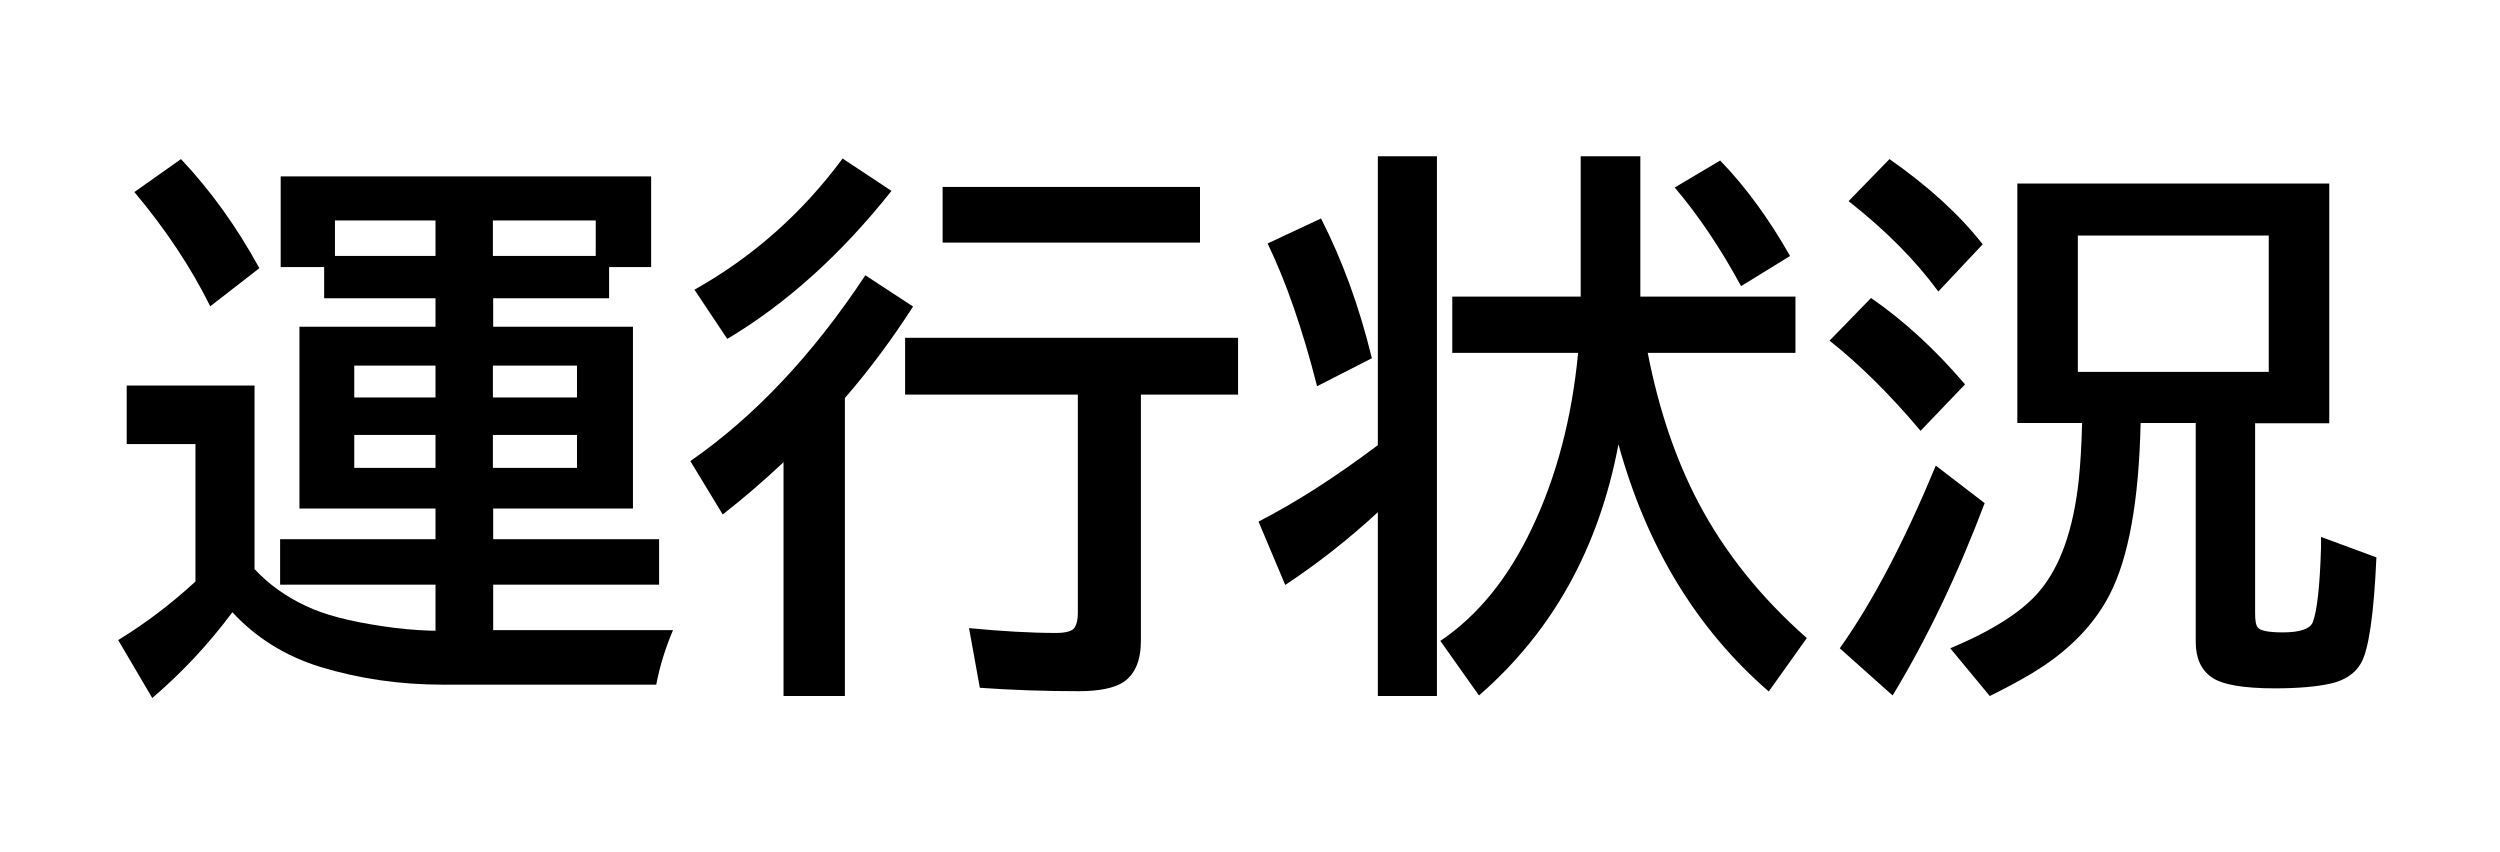
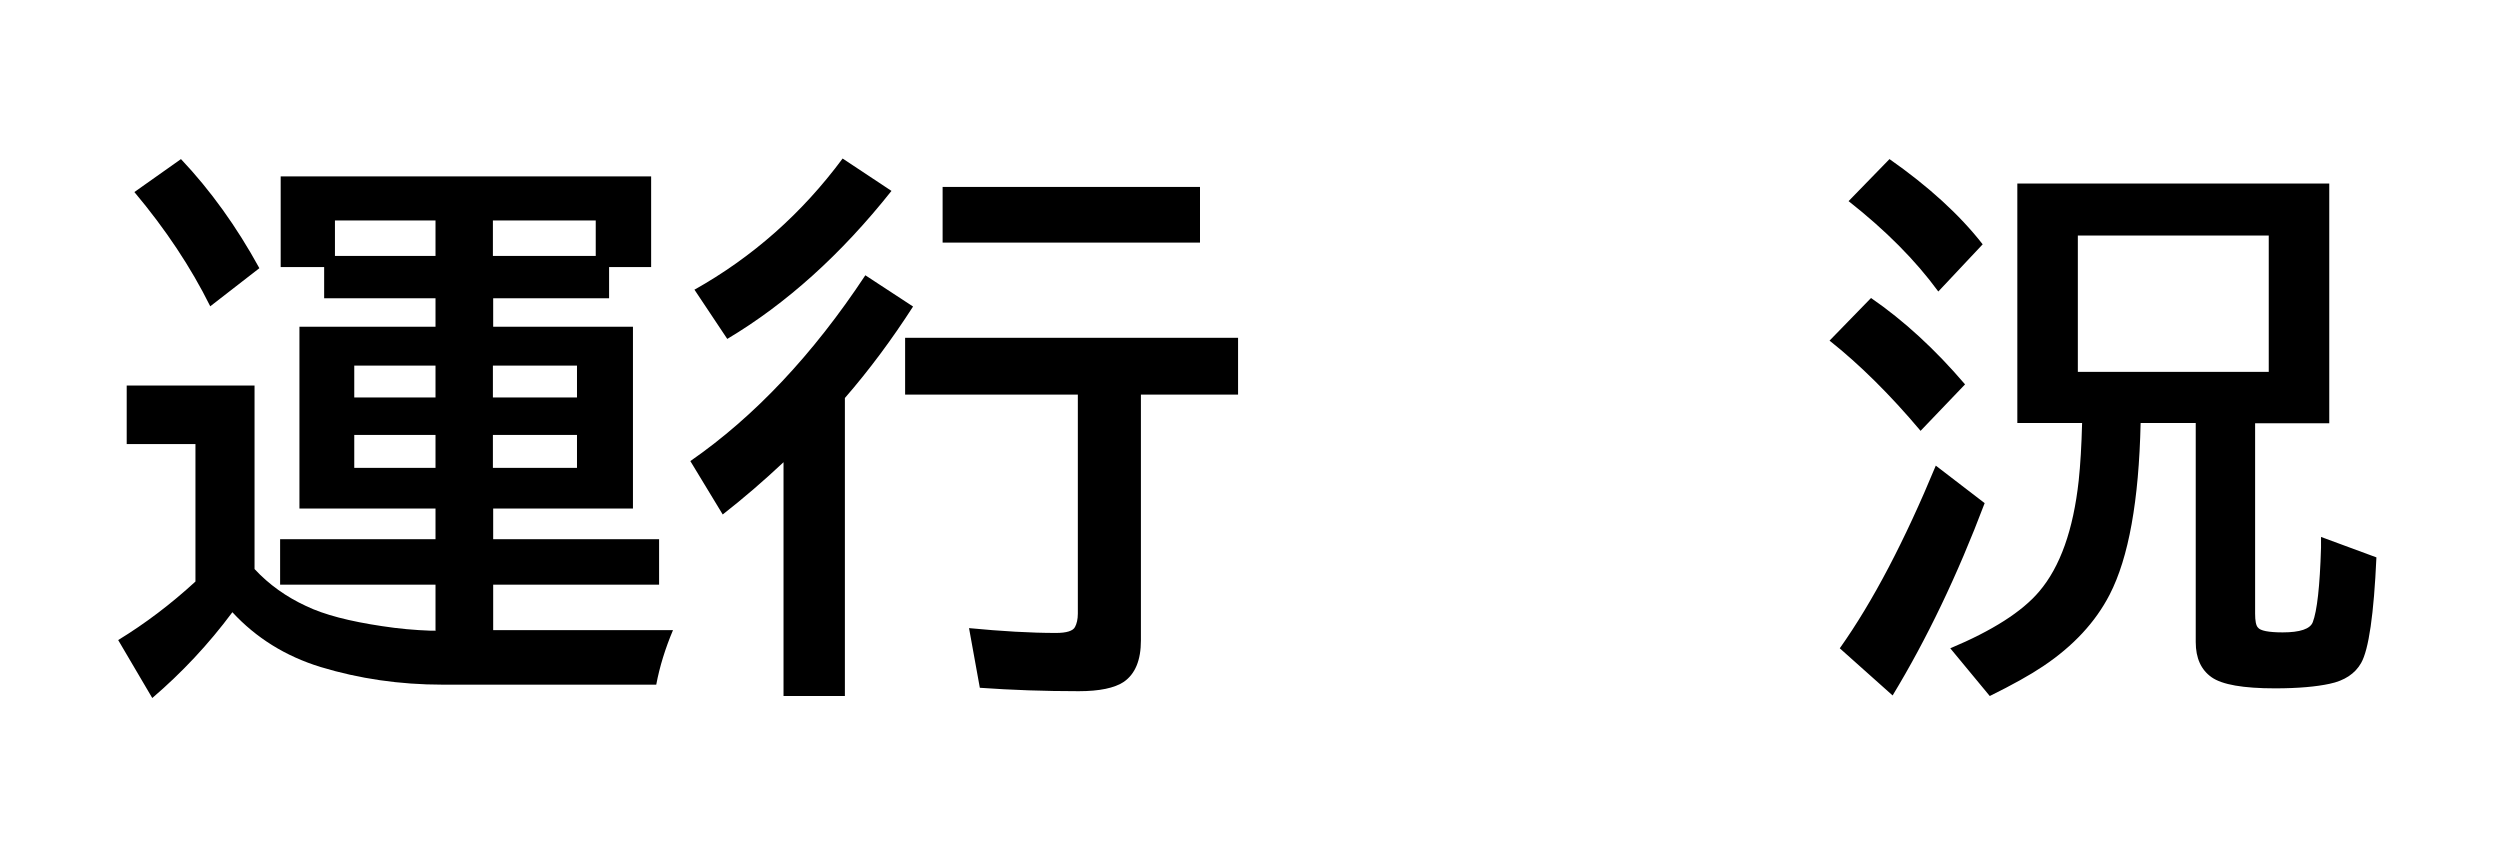
<svg xmlns="http://www.w3.org/2000/svg" viewBox="0 0 88 30">
  <path d="M15.33,22.18v-1.6h-5.47v-1.6h5.47v-1.08h-4.79v-6.4h4.79v-1h-3.92v-1.1h-1.53v-3.19h13.04v3.19h-1.48v1.1h-4.08v1h4.92v6.4h-4.92v1.08h5.84v1.6h-5.84v1.6h6.33c-.27.64-.47,1.28-.59,1.92h-7.52c-1.51,0-2.94-.21-4.29-.62-1.24-.38-2.28-1.03-3.11-1.93-.84,1.13-1.78,2.13-2.82,3.02l-1.2-2.04c.95-.58,1.86-1.27,2.72-2.06v-4.84h-2.42v-2.06h4.5v6.46c.51.55,1.12.98,1.81,1.3.64.31,1.54.54,2.68.71.58.09,1.15.14,1.71.16h.18ZM7.4,10.78c-.68-1.37-1.57-2.71-2.67-4.02l1.64-1.16c1.04,1.1,1.96,2.38,2.76,3.84l-1.74,1.35ZM15.33,7.76h-3.54v1.25h3.54v-1.25ZM15.33,12.87h-2.86v1.12h2.86v-1.12ZM15.33,15.31h-2.86v1.16h2.86v-1.16ZM17.35,7.76v1.25h3.62v-1.25h-3.62ZM17.35,12.87v1.12h2.96v-1.12h-2.96ZM17.35,15.31v1.16h2.96v-1.16h-2.96Z" fill="black" />
  <path d="M29.74,14v10.5h-2.16v-8.23c-.68.64-1.4,1.26-2.14,1.84l-1.14-1.88c2.25-1.56,4.31-3.74,6.16-6.54l1.68,1.1c-.74,1.15-1.54,2.23-2.4,3.22ZM24.44,10.2c2.05-1.15,3.79-2.69,5.22-4.62l1.72,1.14c-1.77,2.23-3.7,3.97-5.78,5.21l-1.16-1.74ZM40.16,13.9v8.64c0,.7-.2,1.18-.6,1.46-.33.22-.86.33-1.59.33-1.2,0-2.36-.04-3.48-.12l-.38-2.1c1.15.11,2.17.17,3.06.17.37,0,.6-.07.67-.21.06-.11.1-.27.1-.47v-7.71h-6.08v-2h11.72v2h-3.42ZM33.18,6.58h9.06v1.96h-9.06v-1.96Z" fill="black" />
-   <path d="M48.5,18.03c-1.05.97-2.14,1.82-3.26,2.56l-.94-2.23c1.31-.67,2.71-1.57,4.2-2.69V5.5h2.08v19h-2.08v-6.47ZM46.36,13.59c-.51-2-1.09-3.67-1.74-5.02l1.88-.88c.75,1.47,1.35,3.11,1.79,4.92l-1.92.98ZM58,12.42c.39,2,.99,3.77,1.8,5.3.92,1.74,2.19,3.32,3.8,4.74l-1.34,1.88c-2.54-2.2-4.3-5.1-5.29-8.7-.69,3.66-2.33,6.6-4.91,8.84l-1.36-1.92c1.32-.89,2.39-2.21,3.22-3.96.87-1.82,1.41-3.88,1.63-6.18h-4.43v-1.98h4.52v-4.94h2.1v4.94h5.46v1.98h-5.2ZM61.29,10.08c-.72-1.33-1.5-2.49-2.34-3.48l1.6-.95c.89.92,1.71,2.04,2.46,3.36l-1.72,1.06Z" fill="black" />
  <path d="M67.6,15.16c-1.07-1.27-2.14-2.33-3.2-3.17l1.46-1.5c1.15.79,2.26,1.81,3.31,3.04l-1.57,1.64ZM64.76,22.82c1.17-1.65,2.29-3.8,3.38-6.43l1.72,1.32c-.96,2.54-2.04,4.79-3.24,6.77l-1.86-1.66ZM68.22,10.25c-.79-1.08-1.84-2.14-3.15-3.17l1.44-1.48c1.37.96,2.47,1.96,3.28,3l-1.56,1.66ZM79.38,14.89v6.71c0,.25.03.42.1.49.08.11.37.17.87.17.61,0,.97-.12,1.06-.36.15-.39.25-1.26.29-2.62v-.38s1.95.72,1.95.72c-.09,2-.27,3.25-.54,3.72-.21.37-.58.62-1.11.73-.46.1-1.1.16-1.92.16-1.12,0-1.86-.13-2.23-.39-.37-.26-.56-.67-.56-1.24v-7.71h-1.94c-.06,2.73-.42,4.74-1.09,6.04-.5.97-1.28,1.81-2.34,2.52-.46.31-1.09.66-1.88,1.05l-1.39-1.68c1.48-.62,2.53-1.29,3.13-2,.74-.87,1.2-2.17,1.39-3.9.06-.56.1-1.24.12-2.03h-2.28V6.46h10.98v8.44h-2.62ZM73.14,8.29v4.8h6.72v-4.8h-6.72Z" fill="black" />
</svg>